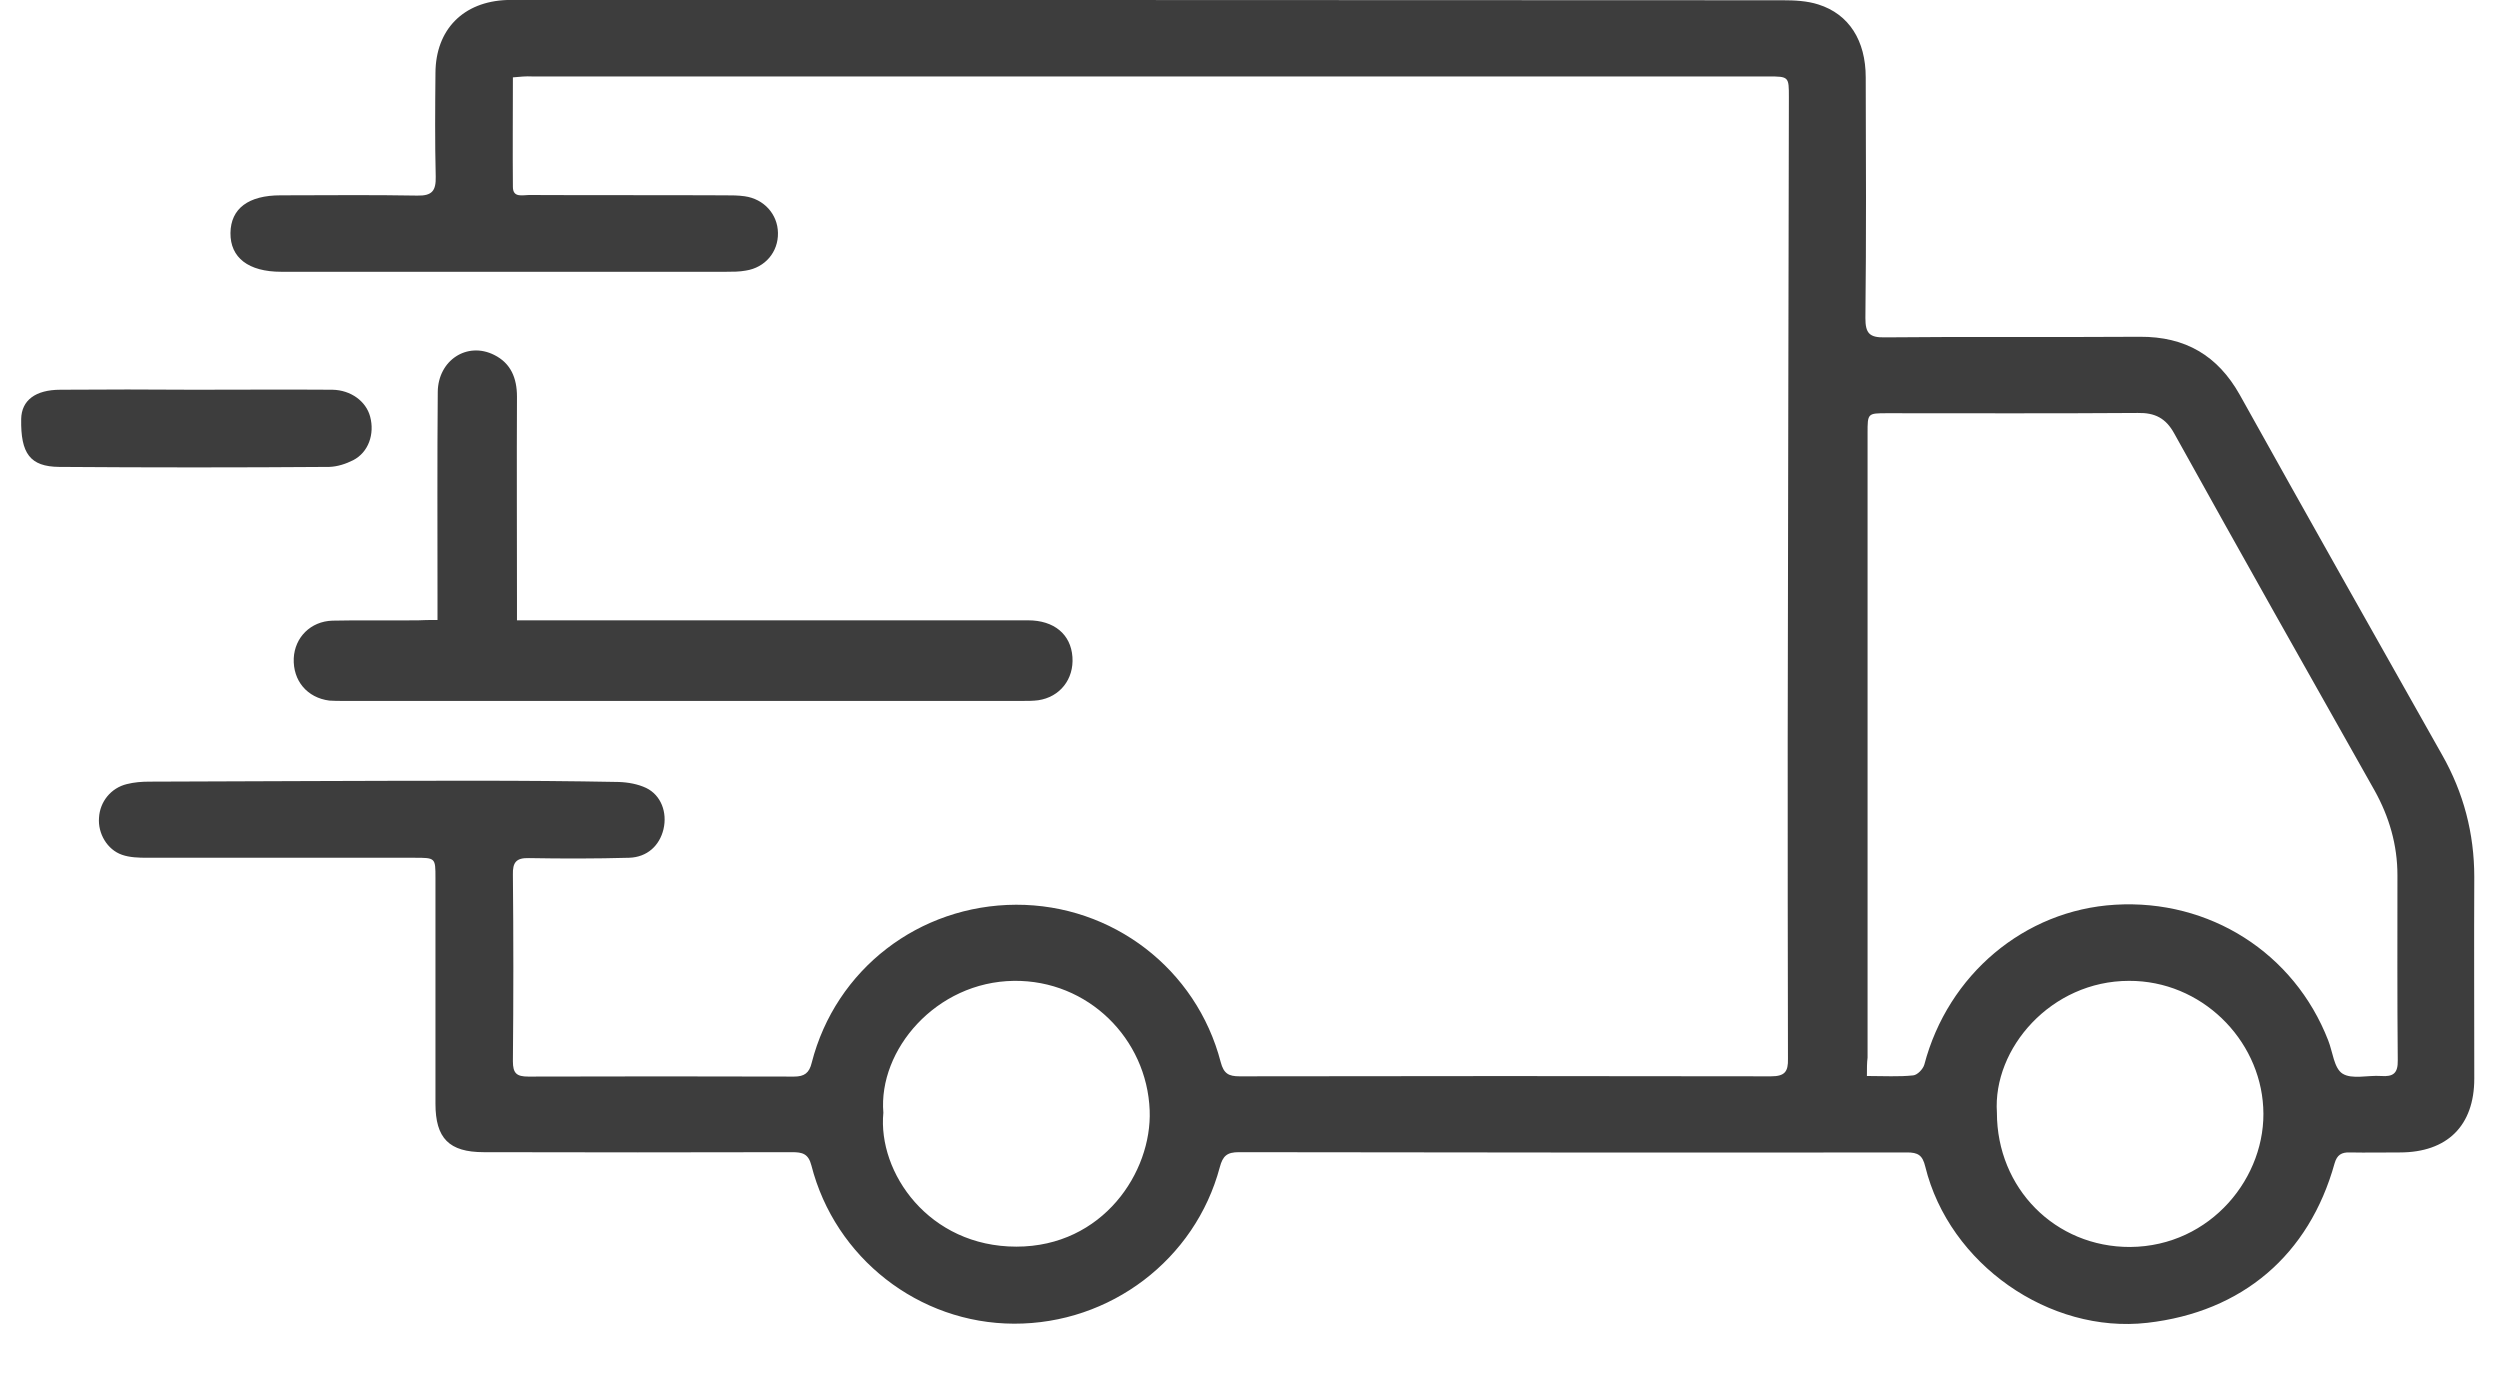
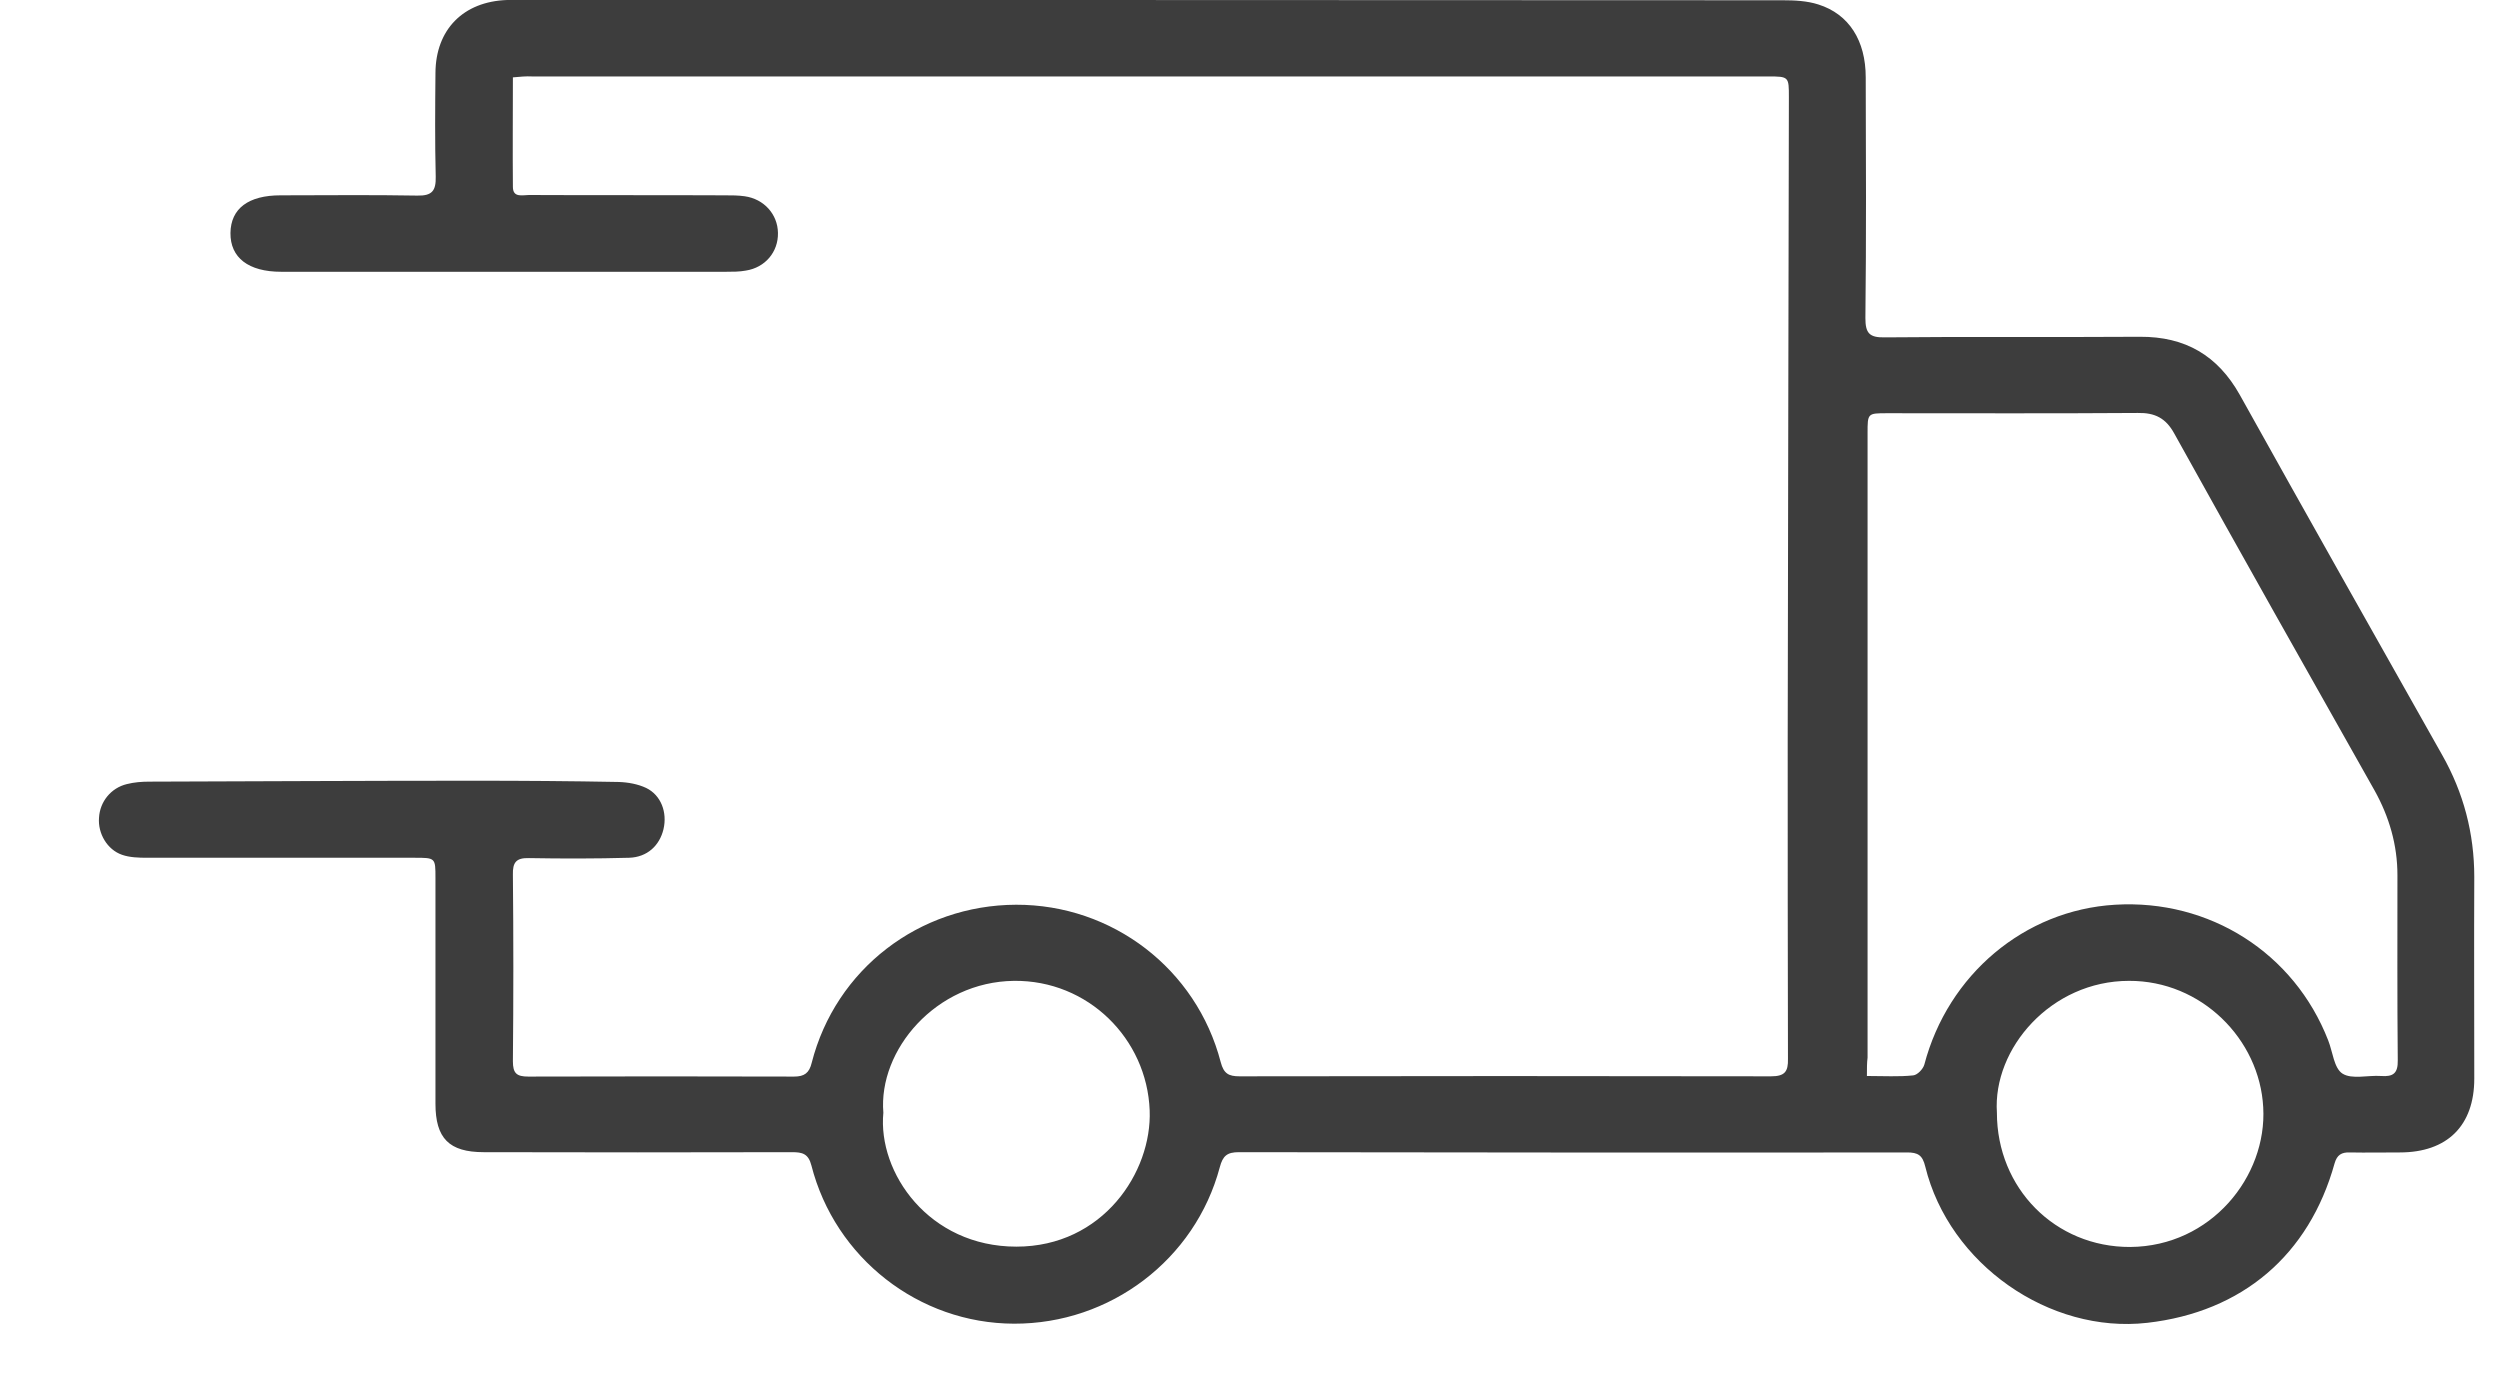
<svg xmlns="http://www.w3.org/2000/svg" width="38" height="21" viewBox="0 0 38 21" fill="none">
  <path d="M7.796 1.176C7.796 1.743 7.791 2.292 7.796 2.841C7.796 3.01 7.943 2.964 8.04 2.964C9.033 2.969 10.025 2.964 11.018 2.969C11.119 2.969 11.221 2.969 11.318 2.983C11.613 3.024 11.821 3.257 11.825 3.541C11.83 3.829 11.632 4.067 11.336 4.113C11.239 4.131 11.138 4.131 11.036 4.131C10.011 4.131 8.991 4.131 7.967 4.131C6.734 4.131 5.506 4.131 4.274 4.131C3.775 4.131 3.499 3.916 3.503 3.541C3.508 3.17 3.775 2.969 4.265 2.969C4.957 2.969 5.649 2.96 6.342 2.973C6.568 2.978 6.628 2.9 6.623 2.685C6.61 2.159 6.614 1.633 6.619 1.107C6.623 0.448 7.043 0.023 7.708 -0C7.763 -0 7.814 -0 7.87 -0C14.276 -0 20.688 -0 27.094 0.004C27.279 0.004 27.468 0.013 27.639 0.068C28.105 0.215 28.359 0.617 28.359 1.176C28.363 2.397 28.368 3.614 28.354 4.835C28.354 5.064 28.414 5.133 28.65 5.128C29.942 5.115 31.235 5.128 32.527 5.119C33.215 5.115 33.709 5.403 34.045 6.002C35.061 7.827 36.09 9.648 37.12 11.474C37.447 12.05 37.609 12.668 37.609 13.331C37.604 14.351 37.609 15.376 37.609 16.396C37.609 17.11 37.198 17.517 36.478 17.517C36.224 17.517 35.97 17.522 35.716 17.517C35.592 17.513 35.523 17.554 35.486 17.682C35.098 19.077 34.083 19.942 32.638 20.107C31.151 20.276 29.628 19.215 29.264 17.732C29.222 17.558 29.153 17.517 28.987 17.517C25.603 17.522 22.215 17.517 18.832 17.513C18.652 17.513 18.587 17.568 18.541 17.741C18.167 19.146 16.875 20.125 15.412 20.12C13.967 20.116 12.693 19.123 12.333 17.714C12.287 17.535 12.195 17.513 12.038 17.513C10.477 17.517 8.913 17.517 7.353 17.513C6.826 17.513 6.619 17.302 6.619 16.776C6.619 15.632 6.619 14.489 6.619 13.345C6.619 13.038 6.619 13.038 6.3 13.038C4.948 13.038 3.591 13.038 2.238 13.038C2.109 13.038 1.971 13.034 1.855 12.993C1.629 12.915 1.486 12.668 1.505 12.43C1.518 12.187 1.685 11.977 1.929 11.918C2.04 11.89 2.155 11.881 2.271 11.881C3.919 11.876 5.562 11.867 7.21 11.867C7.939 11.867 8.673 11.872 9.402 11.886C9.545 11.89 9.697 11.918 9.822 11.977C10.048 12.087 10.145 12.348 10.085 12.604C10.025 12.855 9.836 13.029 9.564 13.038C9.056 13.052 8.548 13.052 8.04 13.043C7.847 13.038 7.791 13.107 7.796 13.295C7.805 14.242 7.805 15.184 7.796 16.131C7.796 16.314 7.851 16.364 8.031 16.364C9.379 16.36 10.722 16.36 12.07 16.364C12.227 16.364 12.301 16.309 12.338 16.154C12.702 14.731 13.972 13.757 15.444 13.752C16.907 13.748 18.186 14.726 18.555 16.145C18.601 16.319 18.675 16.36 18.841 16.36C21.532 16.355 24.228 16.355 26.919 16.36C27.127 16.36 27.182 16.291 27.177 16.094C27.173 14.484 27.173 12.878 27.173 11.268C27.177 8.006 27.186 4.739 27.191 1.477C27.191 1.166 27.191 1.162 26.877 1.162C20.614 1.162 14.355 1.162 8.091 1.162C7.994 1.157 7.907 1.166 7.796 1.176ZM28.377 16.355C28.64 16.355 28.862 16.369 29.079 16.346C29.144 16.341 29.231 16.25 29.25 16.181C29.61 14.813 30.773 13.834 32.148 13.752C33.584 13.665 34.872 14.484 35.389 15.815C35.458 15.989 35.476 16.236 35.606 16.319C35.749 16.41 35.993 16.341 36.192 16.355C36.377 16.369 36.45 16.314 36.446 16.117C36.437 15.179 36.441 14.242 36.441 13.304C36.441 12.842 36.316 12.416 36.095 12.018C35.075 10.211 34.055 8.404 33.048 6.588C32.919 6.354 32.753 6.272 32.495 6.277C31.225 6.286 29.956 6.281 28.687 6.281C28.387 6.281 28.387 6.281 28.387 6.583C28.387 9.749 28.387 12.91 28.387 16.076C28.377 16.154 28.377 16.236 28.377 16.355ZM13.427 16.913C13.339 17.824 14.119 18.949 15.449 18.949C16.764 18.949 17.512 17.815 17.475 16.877C17.433 15.788 16.538 14.896 15.412 14.909C14.226 14.923 13.348 15.962 13.427 16.913ZM30.353 16.913C30.353 18.062 31.239 18.958 32.379 18.954C33.607 18.945 34.461 17.883 34.401 16.831C34.346 15.793 33.459 14.905 32.361 14.909C31.179 14.909 30.288 15.934 30.353 16.913Z" fill="#3D3D3D" />
-   <path d="M6.65 9.424C6.65 9.285 6.65 9.179 6.65 9.079C6.65 8.036 6.645 6.999 6.654 5.957C6.659 5.476 7.1 5.188 7.512 5.395C7.763 5.52 7.858 5.745 7.858 6.029C7.853 7.052 7.858 8.075 7.858 9.103C7.858 9.199 7.858 9.29 7.858 9.429C7.976 9.429 8.076 9.429 8.171 9.429C10.658 9.429 13.141 9.429 15.628 9.429C16.021 9.429 16.277 9.641 16.301 9.986C16.325 10.323 16.111 10.596 15.78 10.644C15.704 10.654 15.623 10.654 15.543 10.654C12.103 10.654 8.659 10.654 5.219 10.654C5.148 10.654 5.077 10.654 5.006 10.649C4.669 10.606 4.451 10.347 4.465 10.006C4.48 9.689 4.721 9.444 5.053 9.434C5.489 9.424 5.92 9.434 6.356 9.429C6.436 9.424 6.526 9.424 6.65 9.424Z" fill="#3D3D3D" />
-   <path d="M2.952 5.924C3.654 5.924 4.351 5.919 5.053 5.924C5.334 5.929 5.564 6.1 5.626 6.332C5.697 6.596 5.602 6.875 5.368 6.995C5.258 7.051 5.129 7.093 5.005 7.097C3.635 7.107 2.27 7.107 0.9 7.097C0.456 7.093 0.313 6.893 0.322 6.369C0.327 6.086 0.537 5.924 0.919 5.924C1.602 5.919 2.275 5.919 2.952 5.924Z" fill="#3D3D3D" />
</svg>